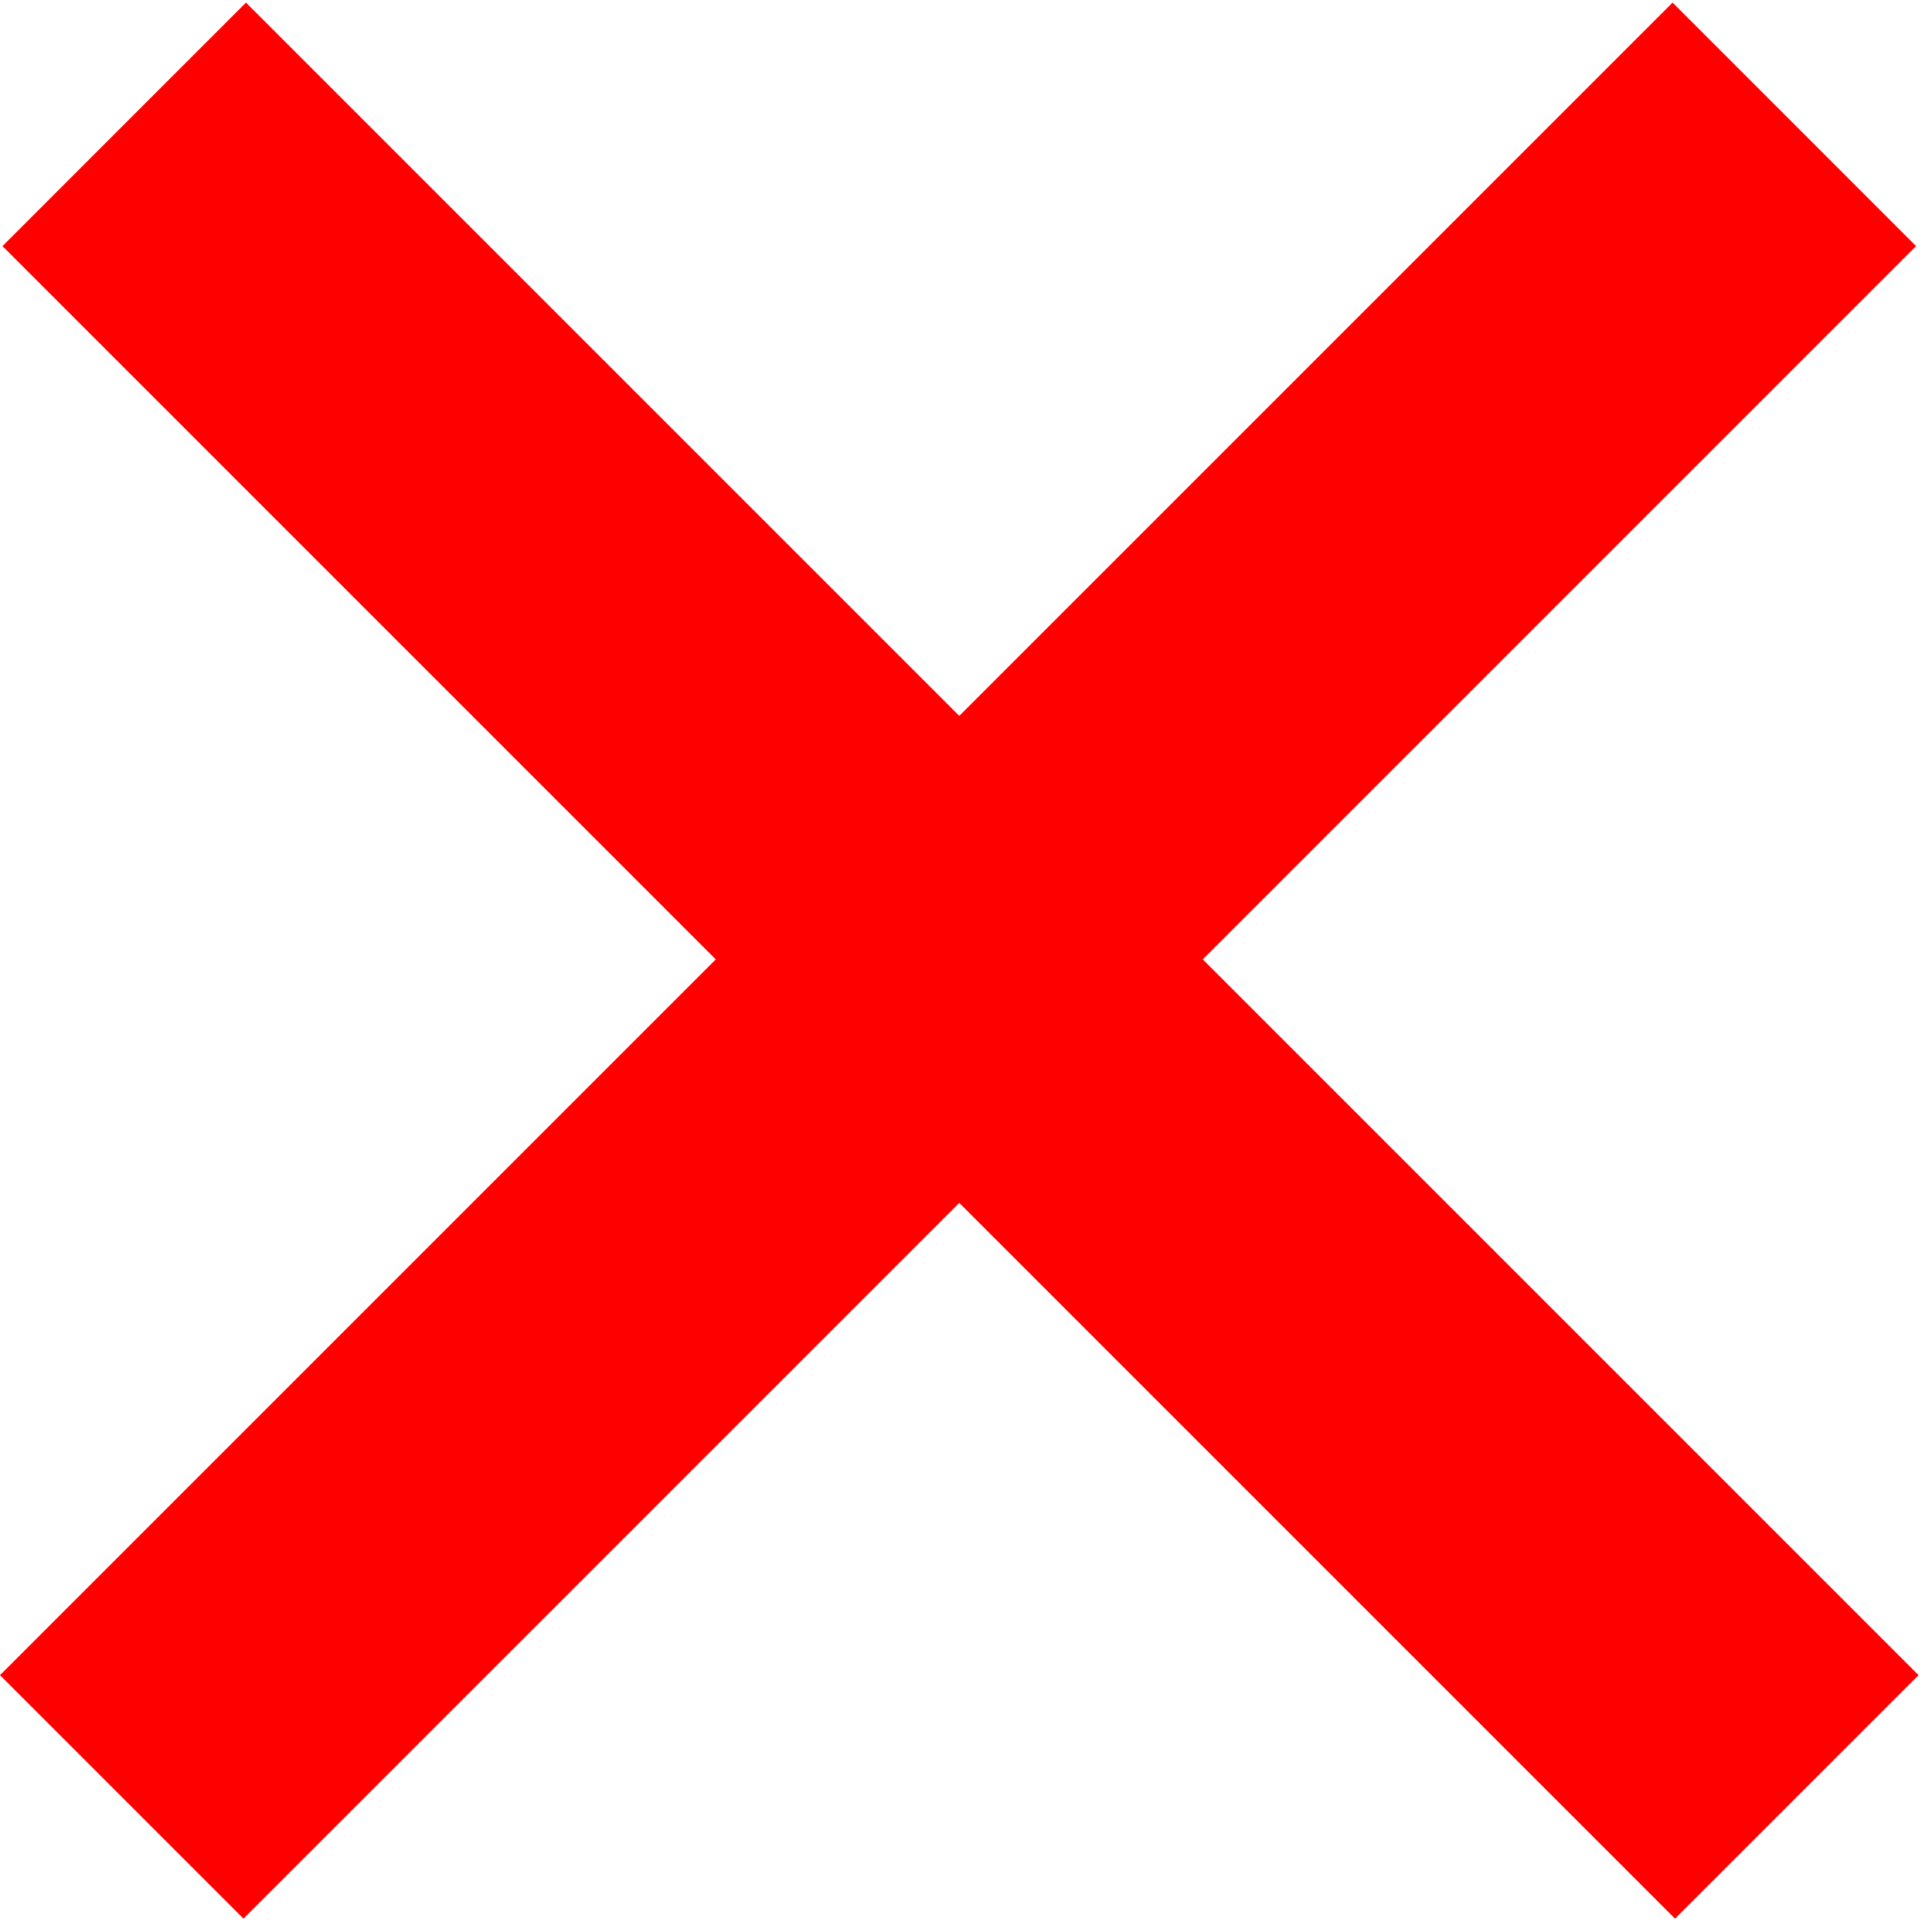
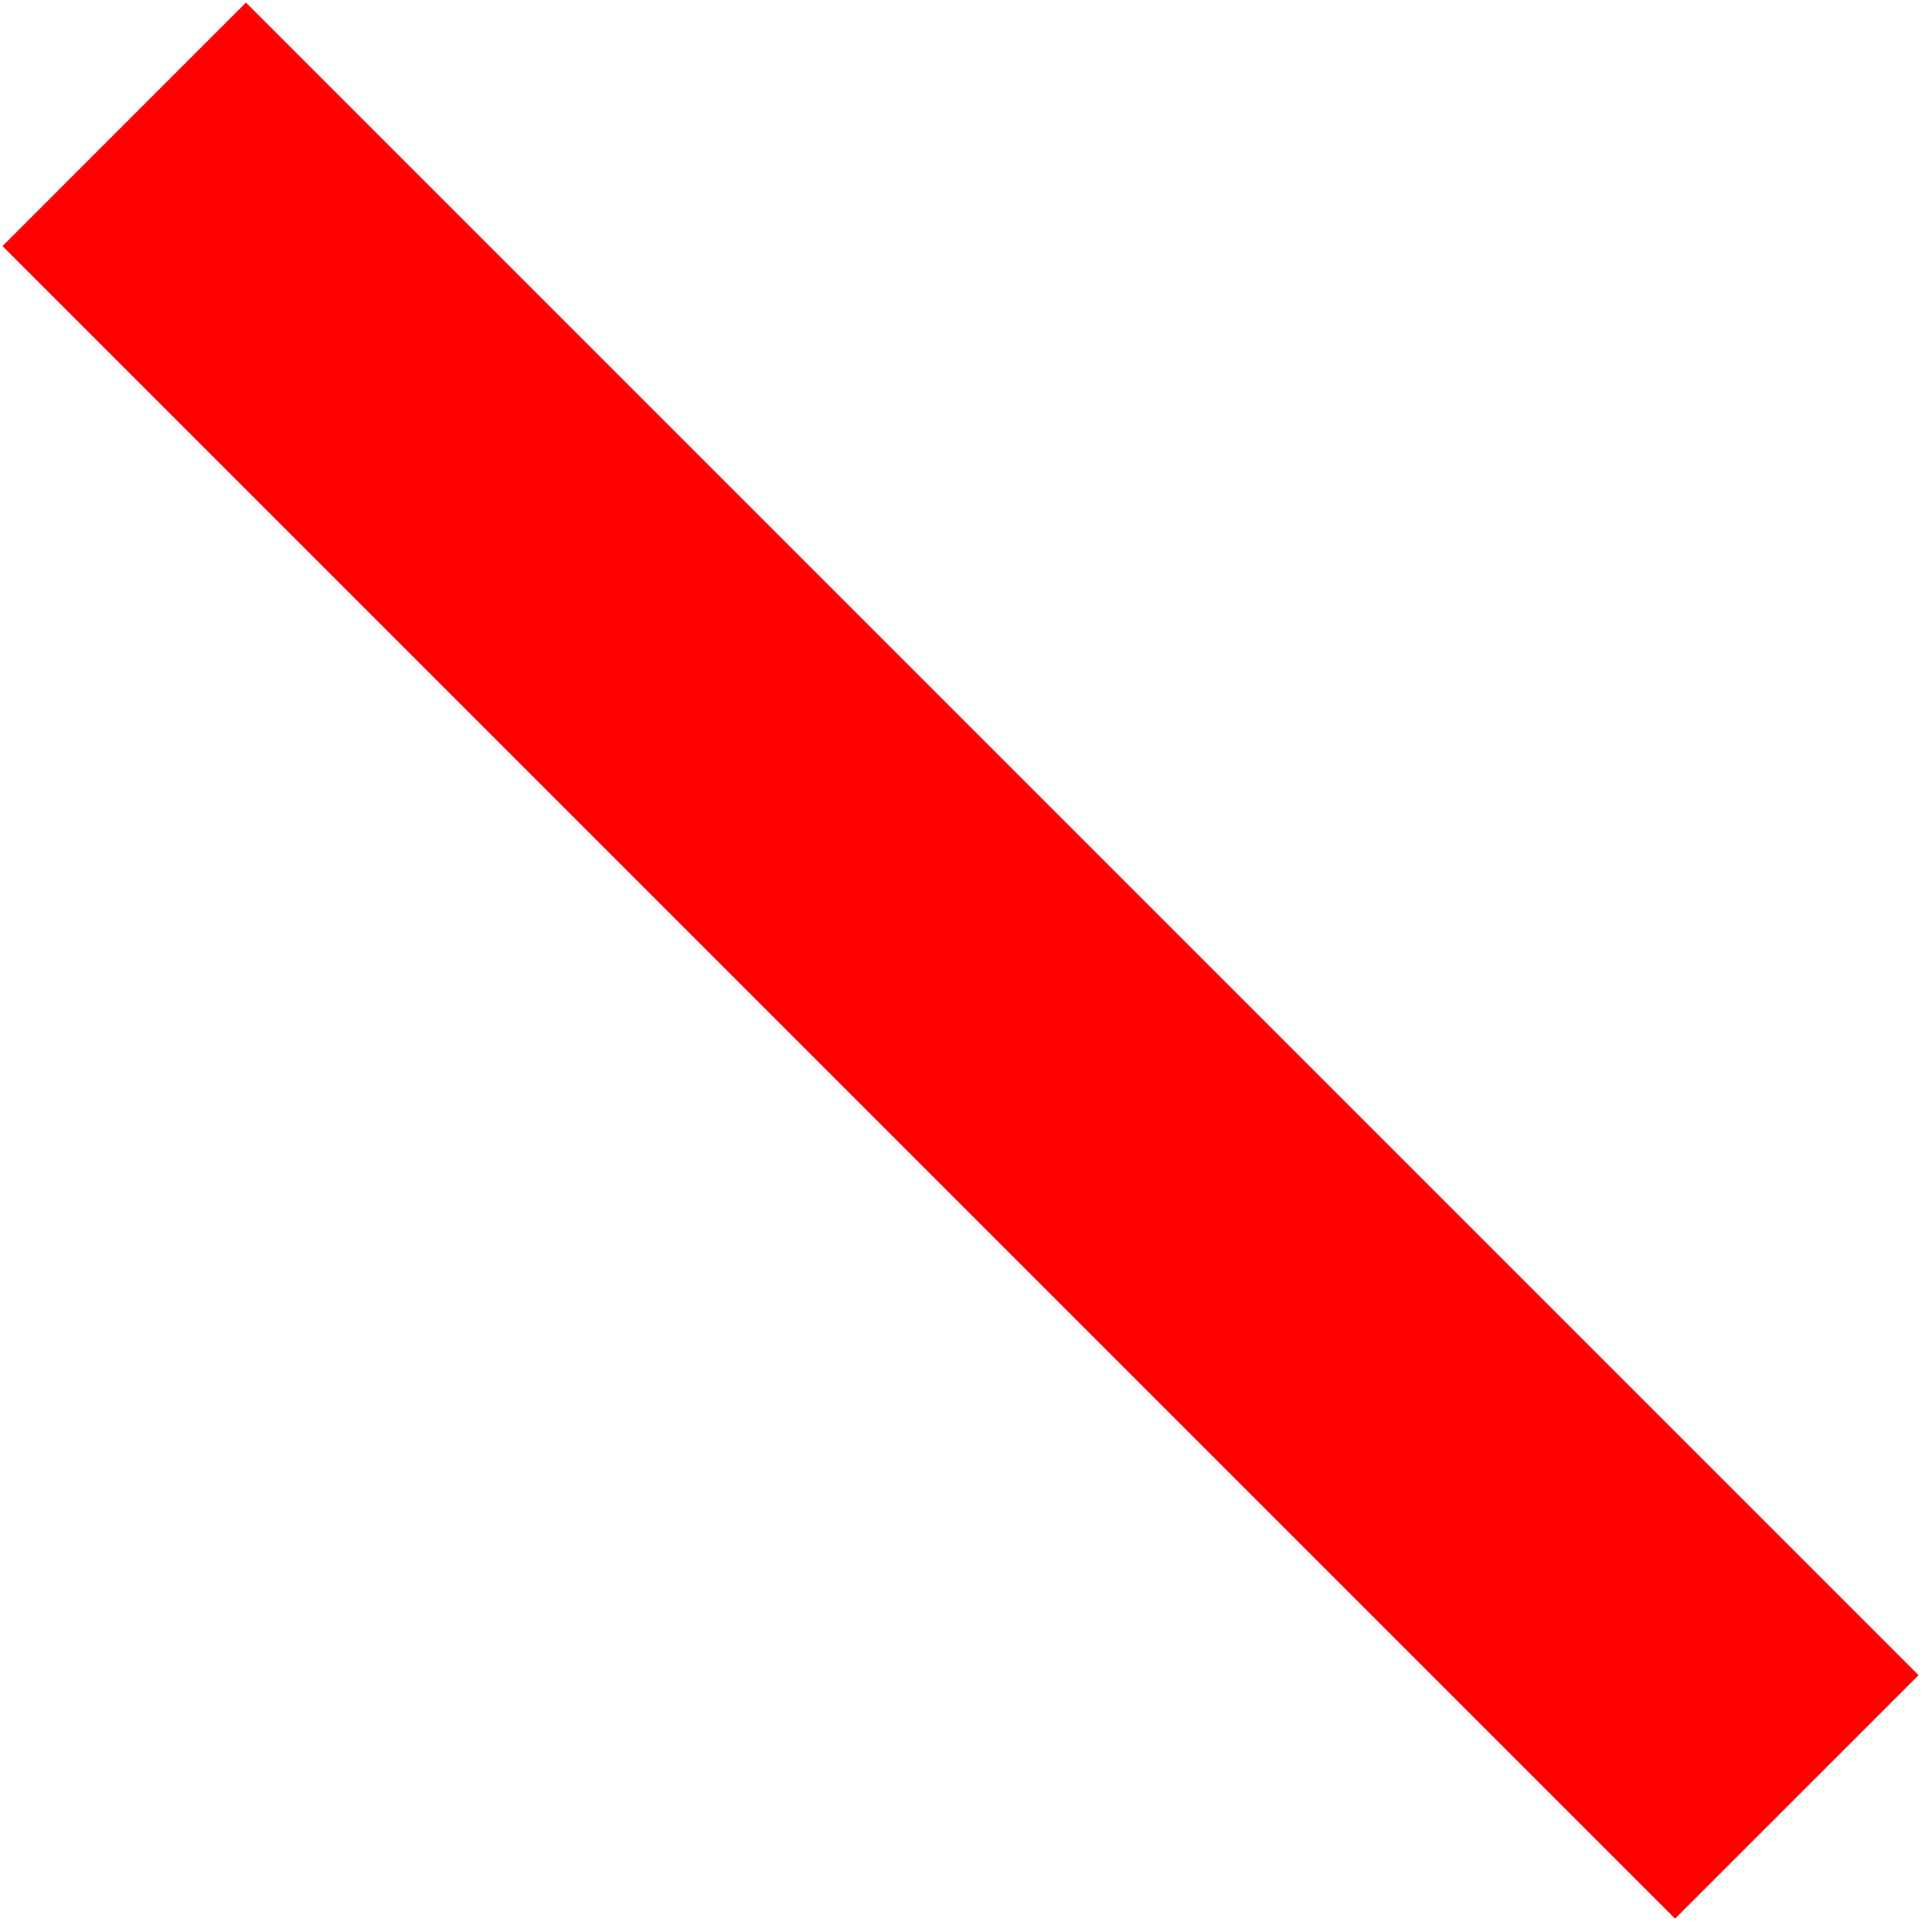
<svg xmlns="http://www.w3.org/2000/svg" width="76" height="76" viewBox="0 0 76 76" fill="none">
-   <path fill-rule="evenodd" clip-rule="evenodd" d="M-0 65.897L65.795 0.102L75.373 9.681L9.578 75.475L-0 65.897Z" fill="#FF0000" />
  <path fill-rule="evenodd" clip-rule="evenodd" d="M75.471 65.897L9.676 0.102L0.098 9.681L65.892 75.475L75.471 65.897Z" fill="#FF0000" />
</svg>